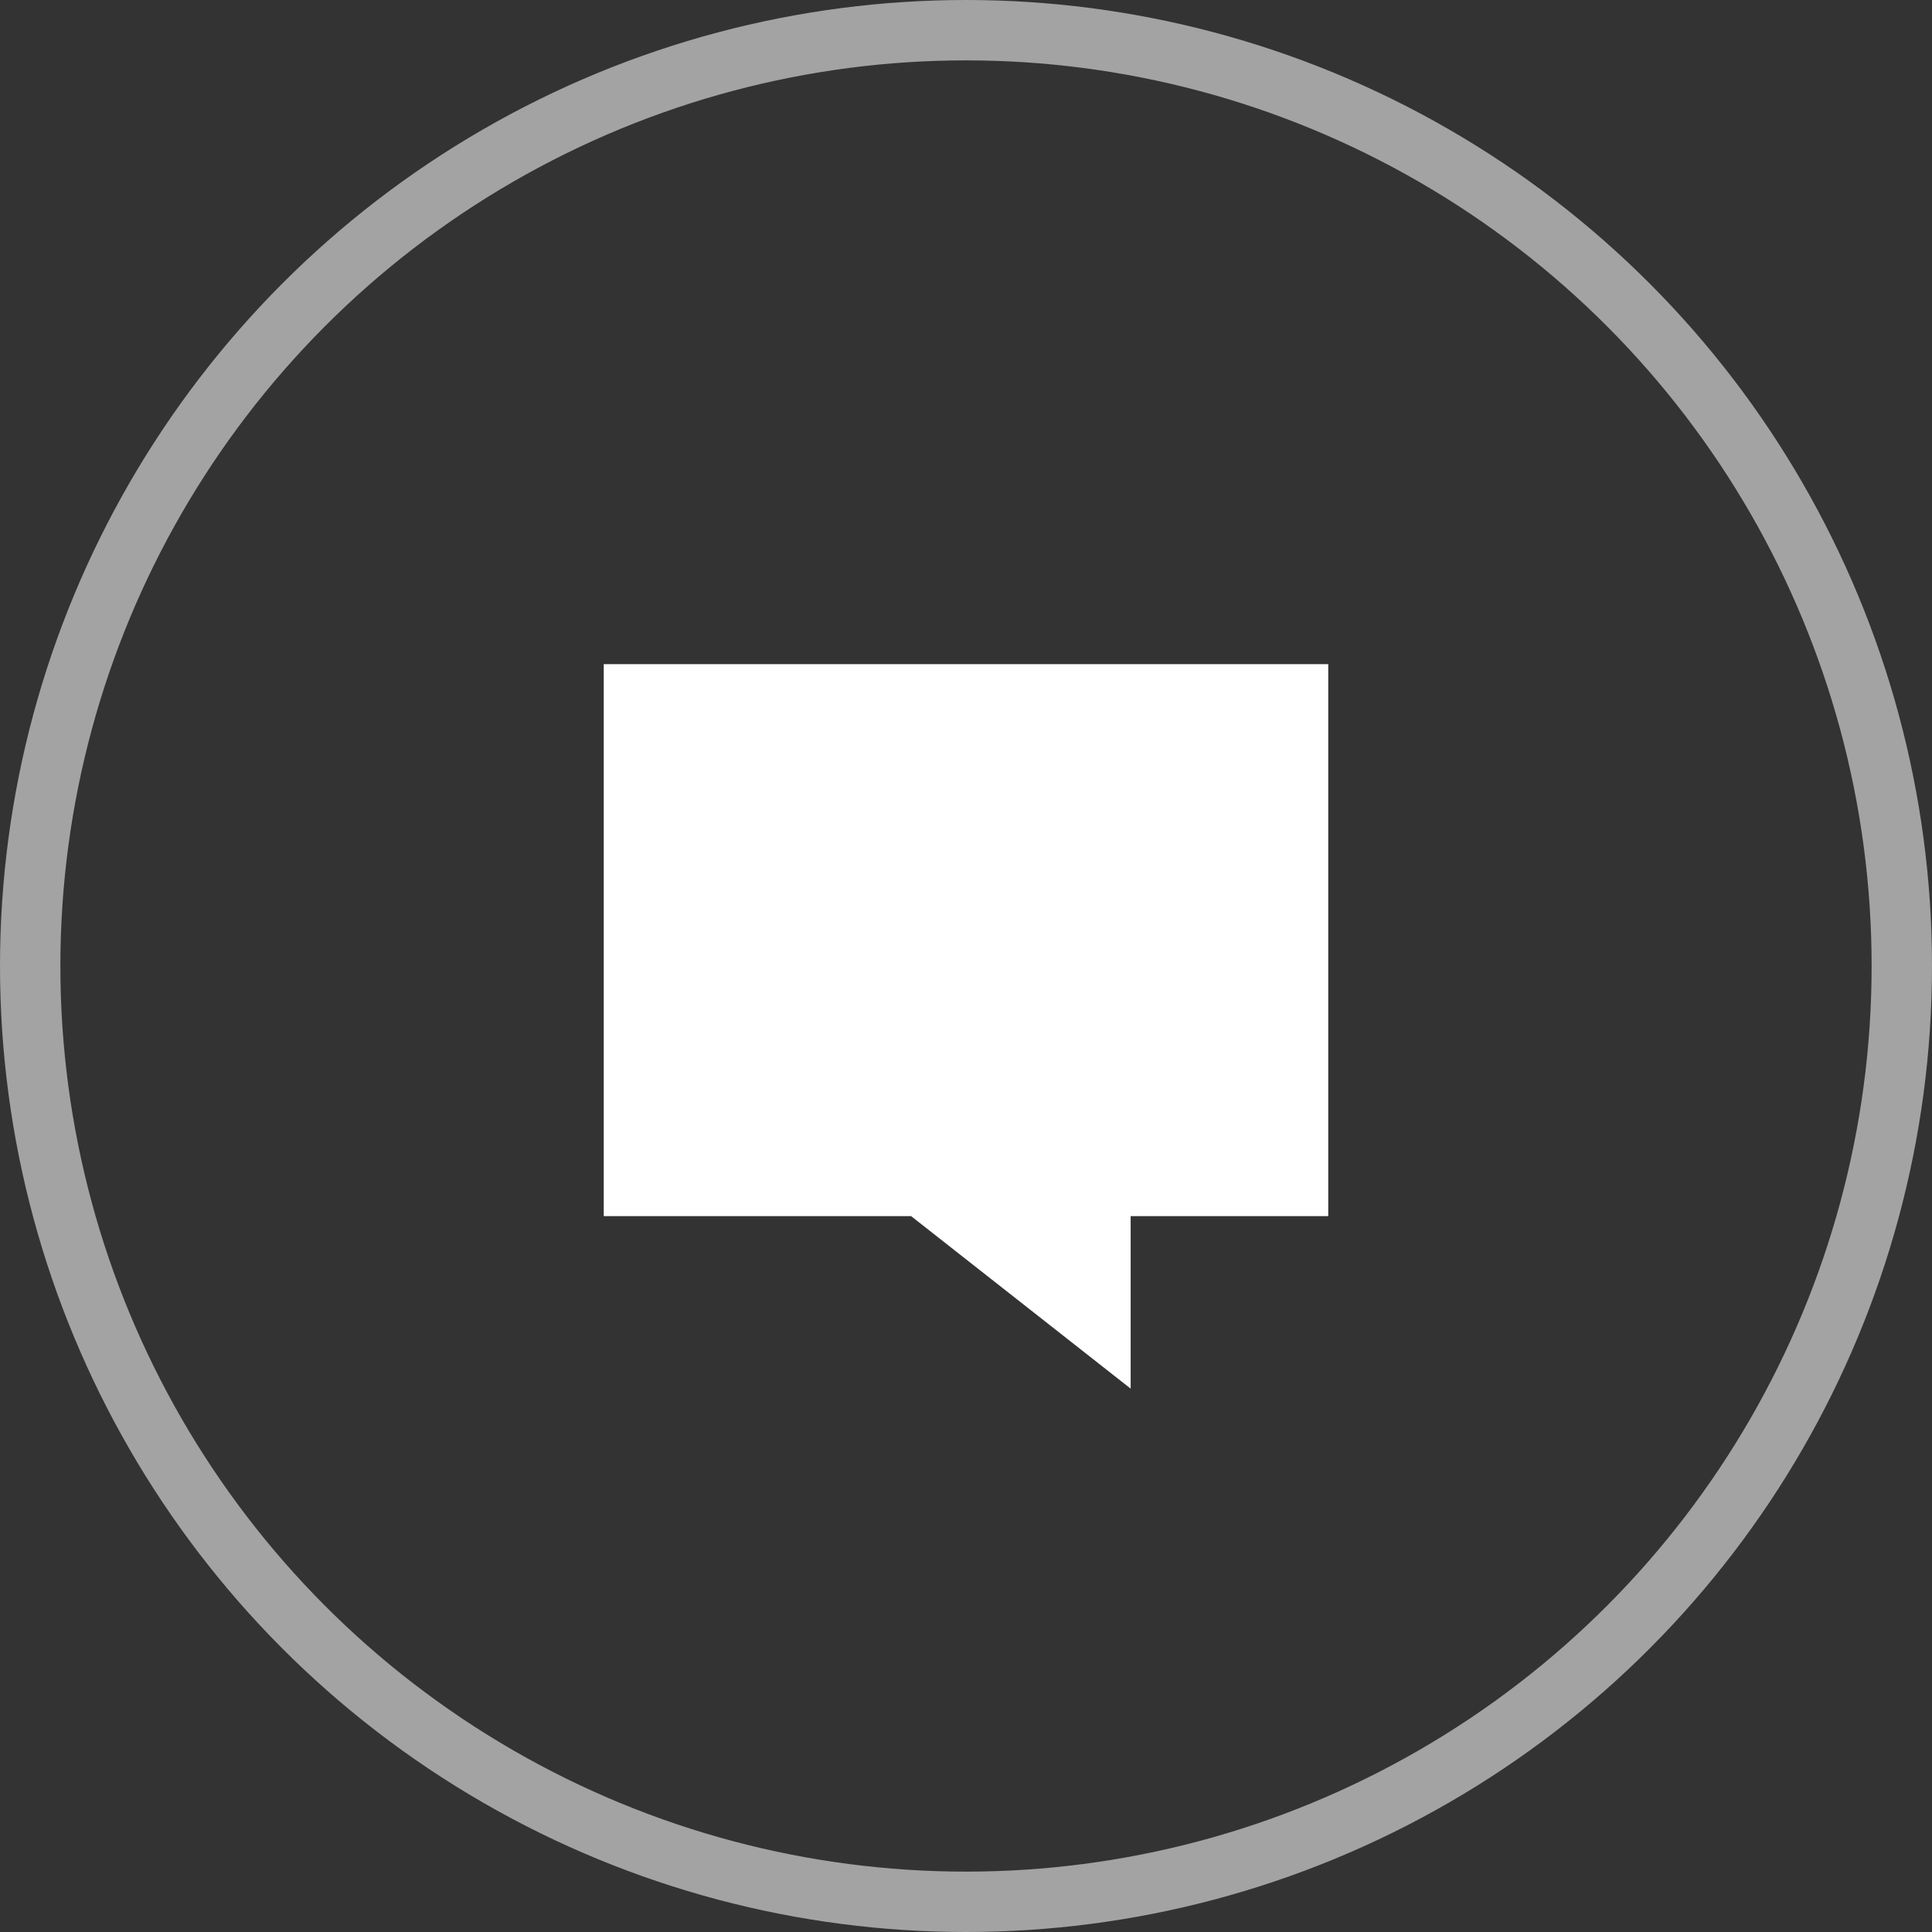
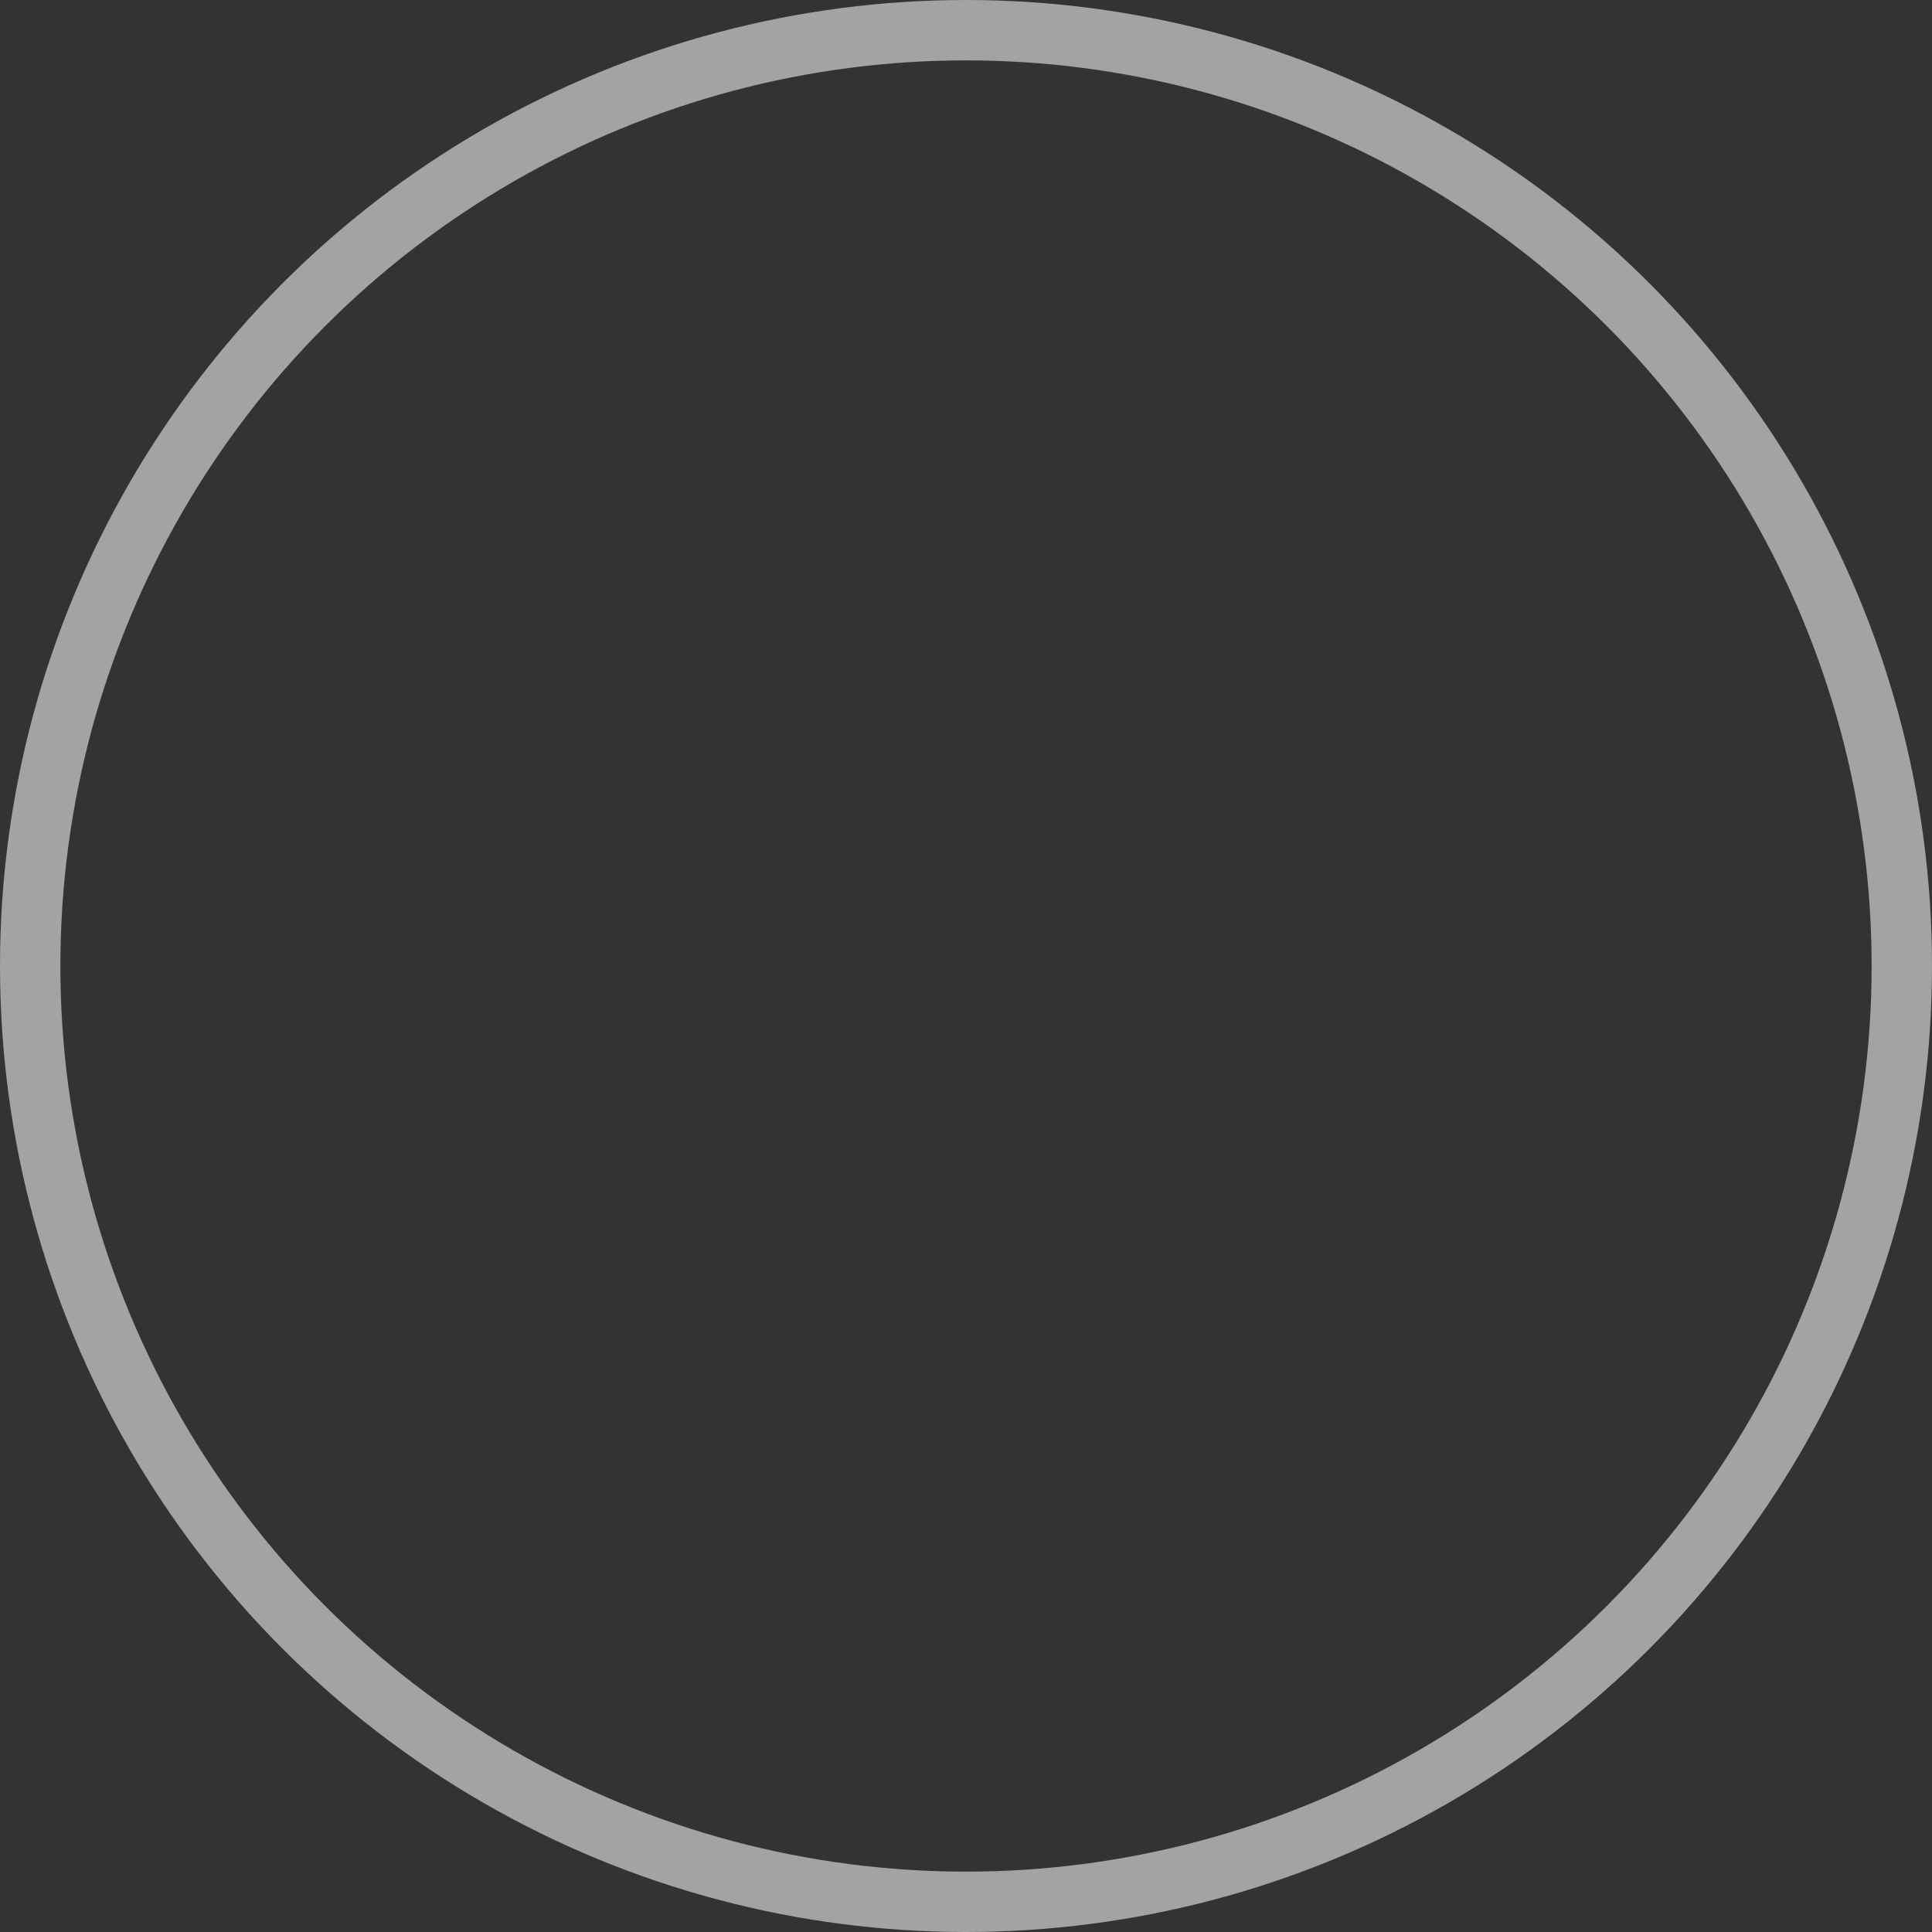
<svg xmlns="http://www.w3.org/2000/svg" width="32" height="32" viewBox="0 0 32 32" fill="none">
  <rect x="0" y="0" width="32" height="32" fill="#333333" stroke="none" />
  <circle cx="16" cy="16" r="15.5" stroke="#A3A3A3" />
-   <path d="M15.236 20.257L15.091 20.143H14.909H10V11H22V20.143H19.273H18.727V20.714V23L15.236 20.257Z" fill="white" />
</svg>